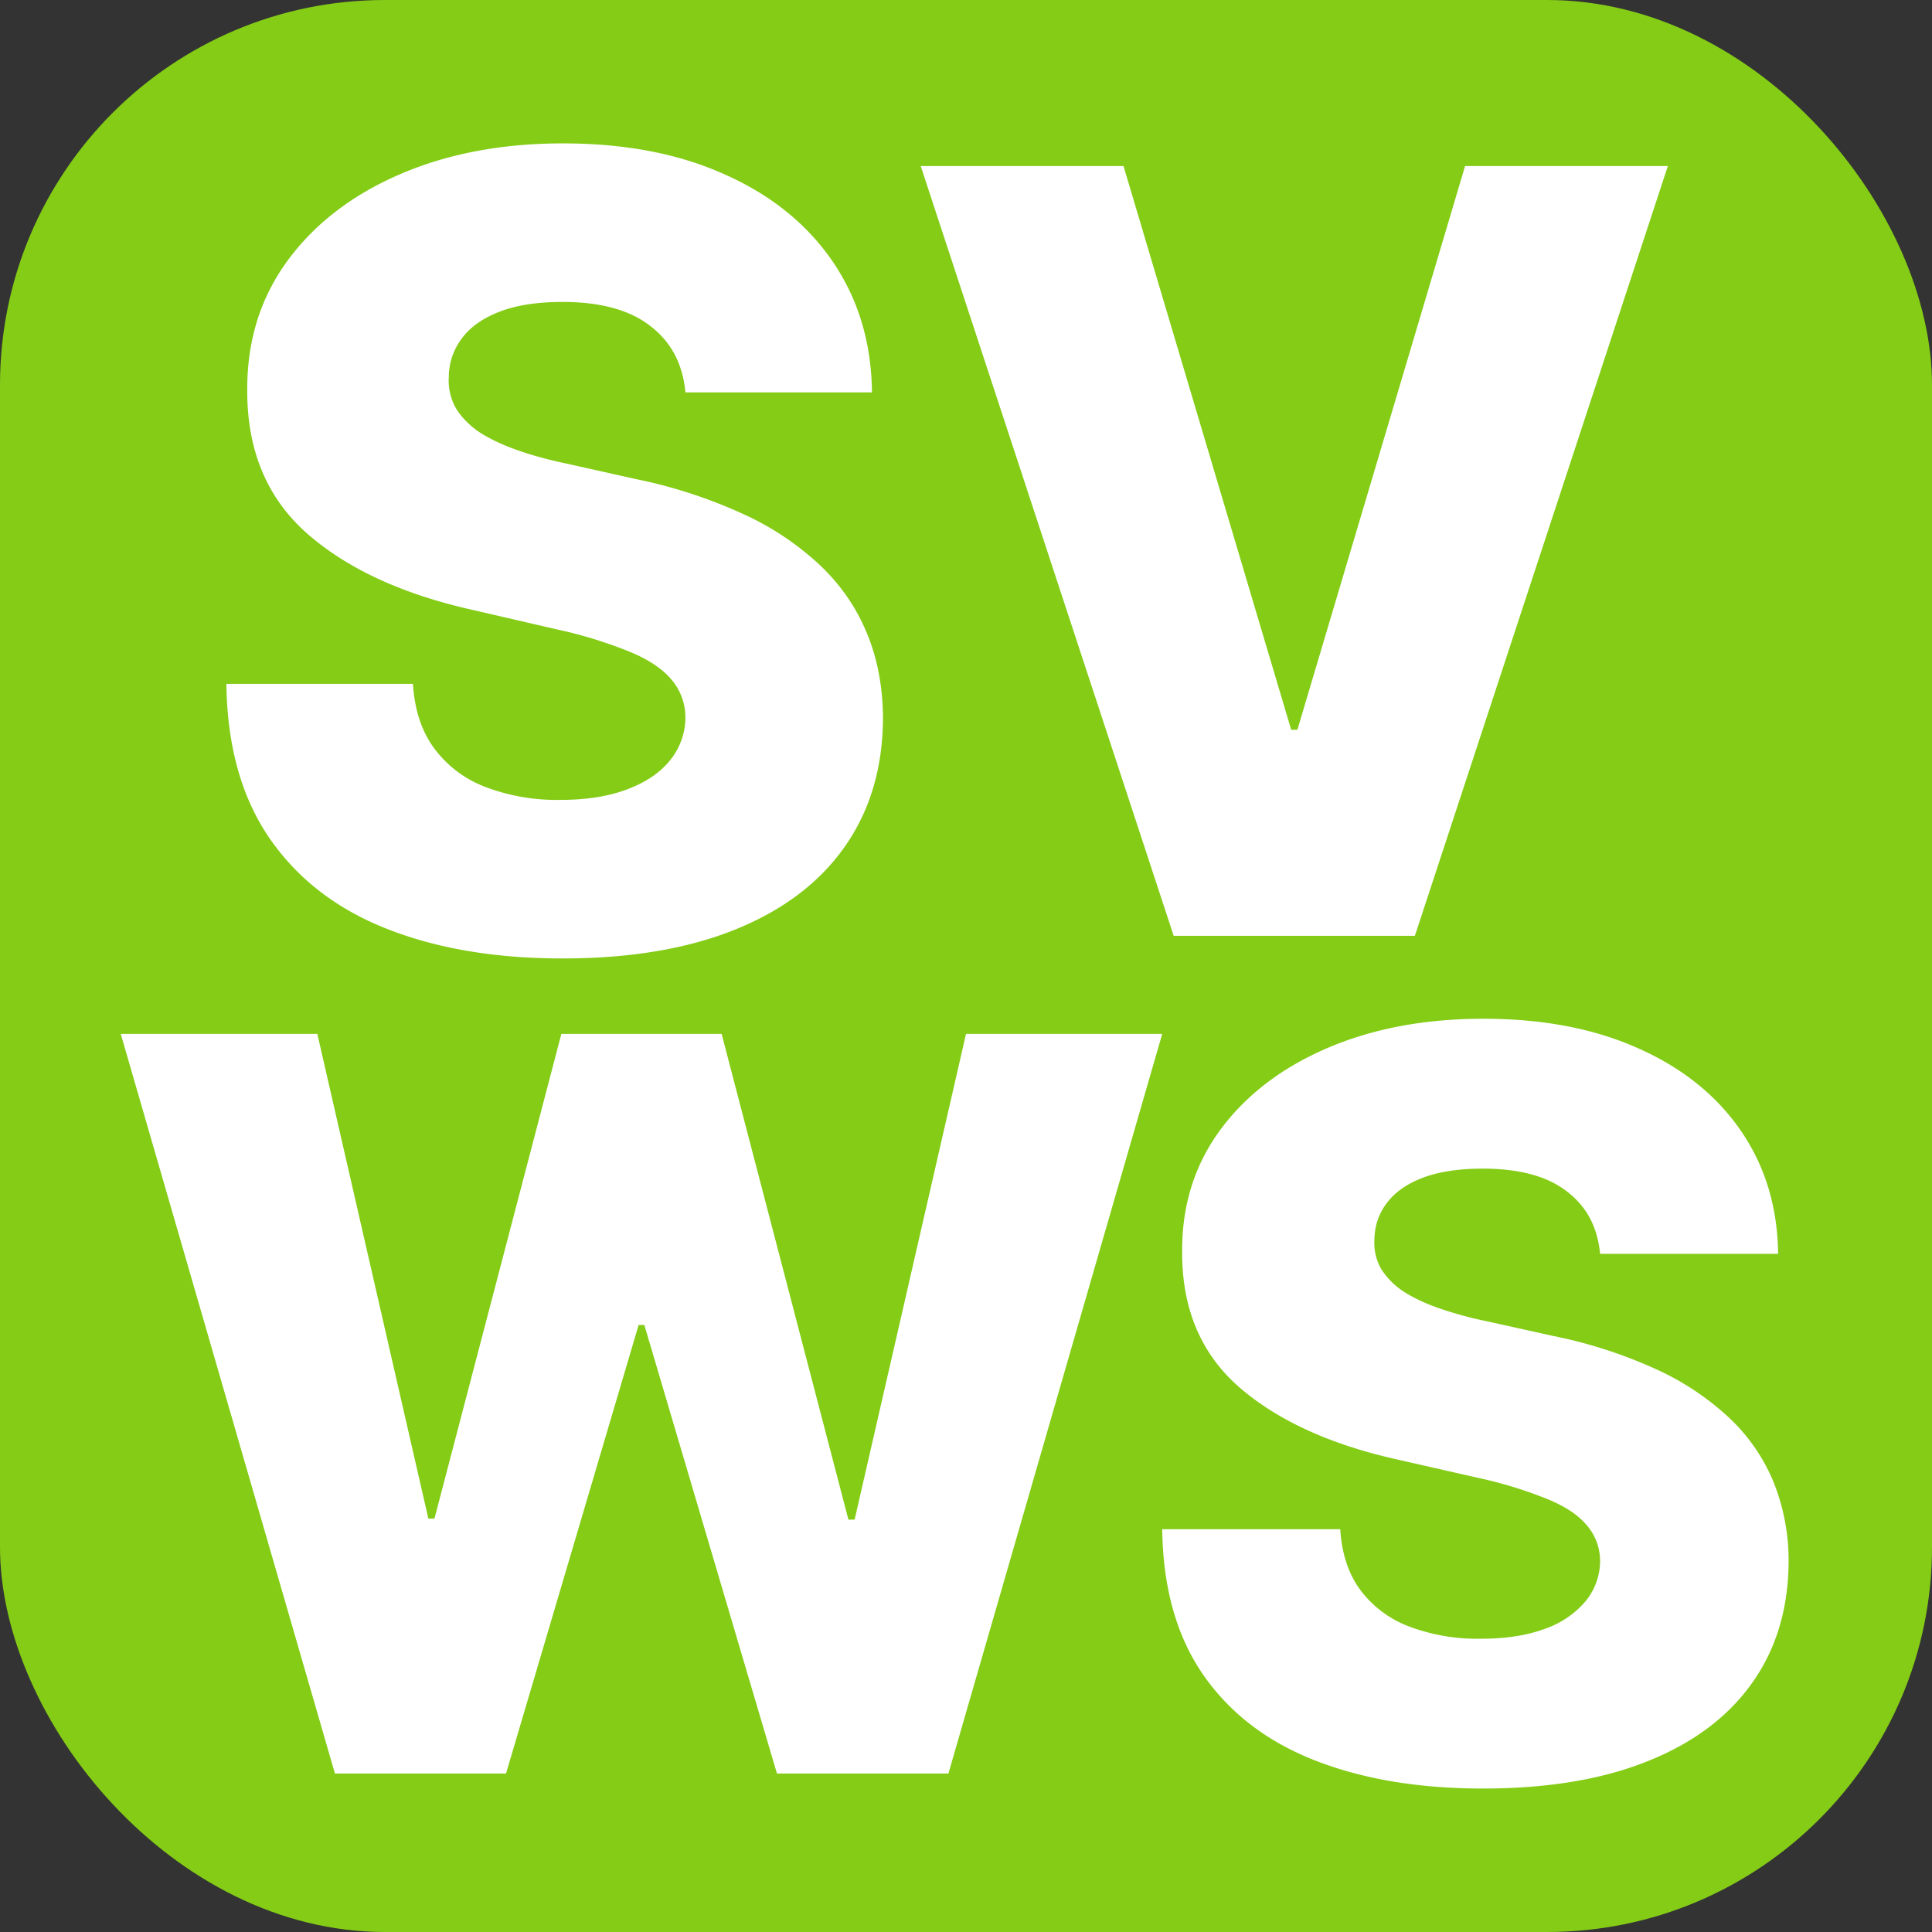
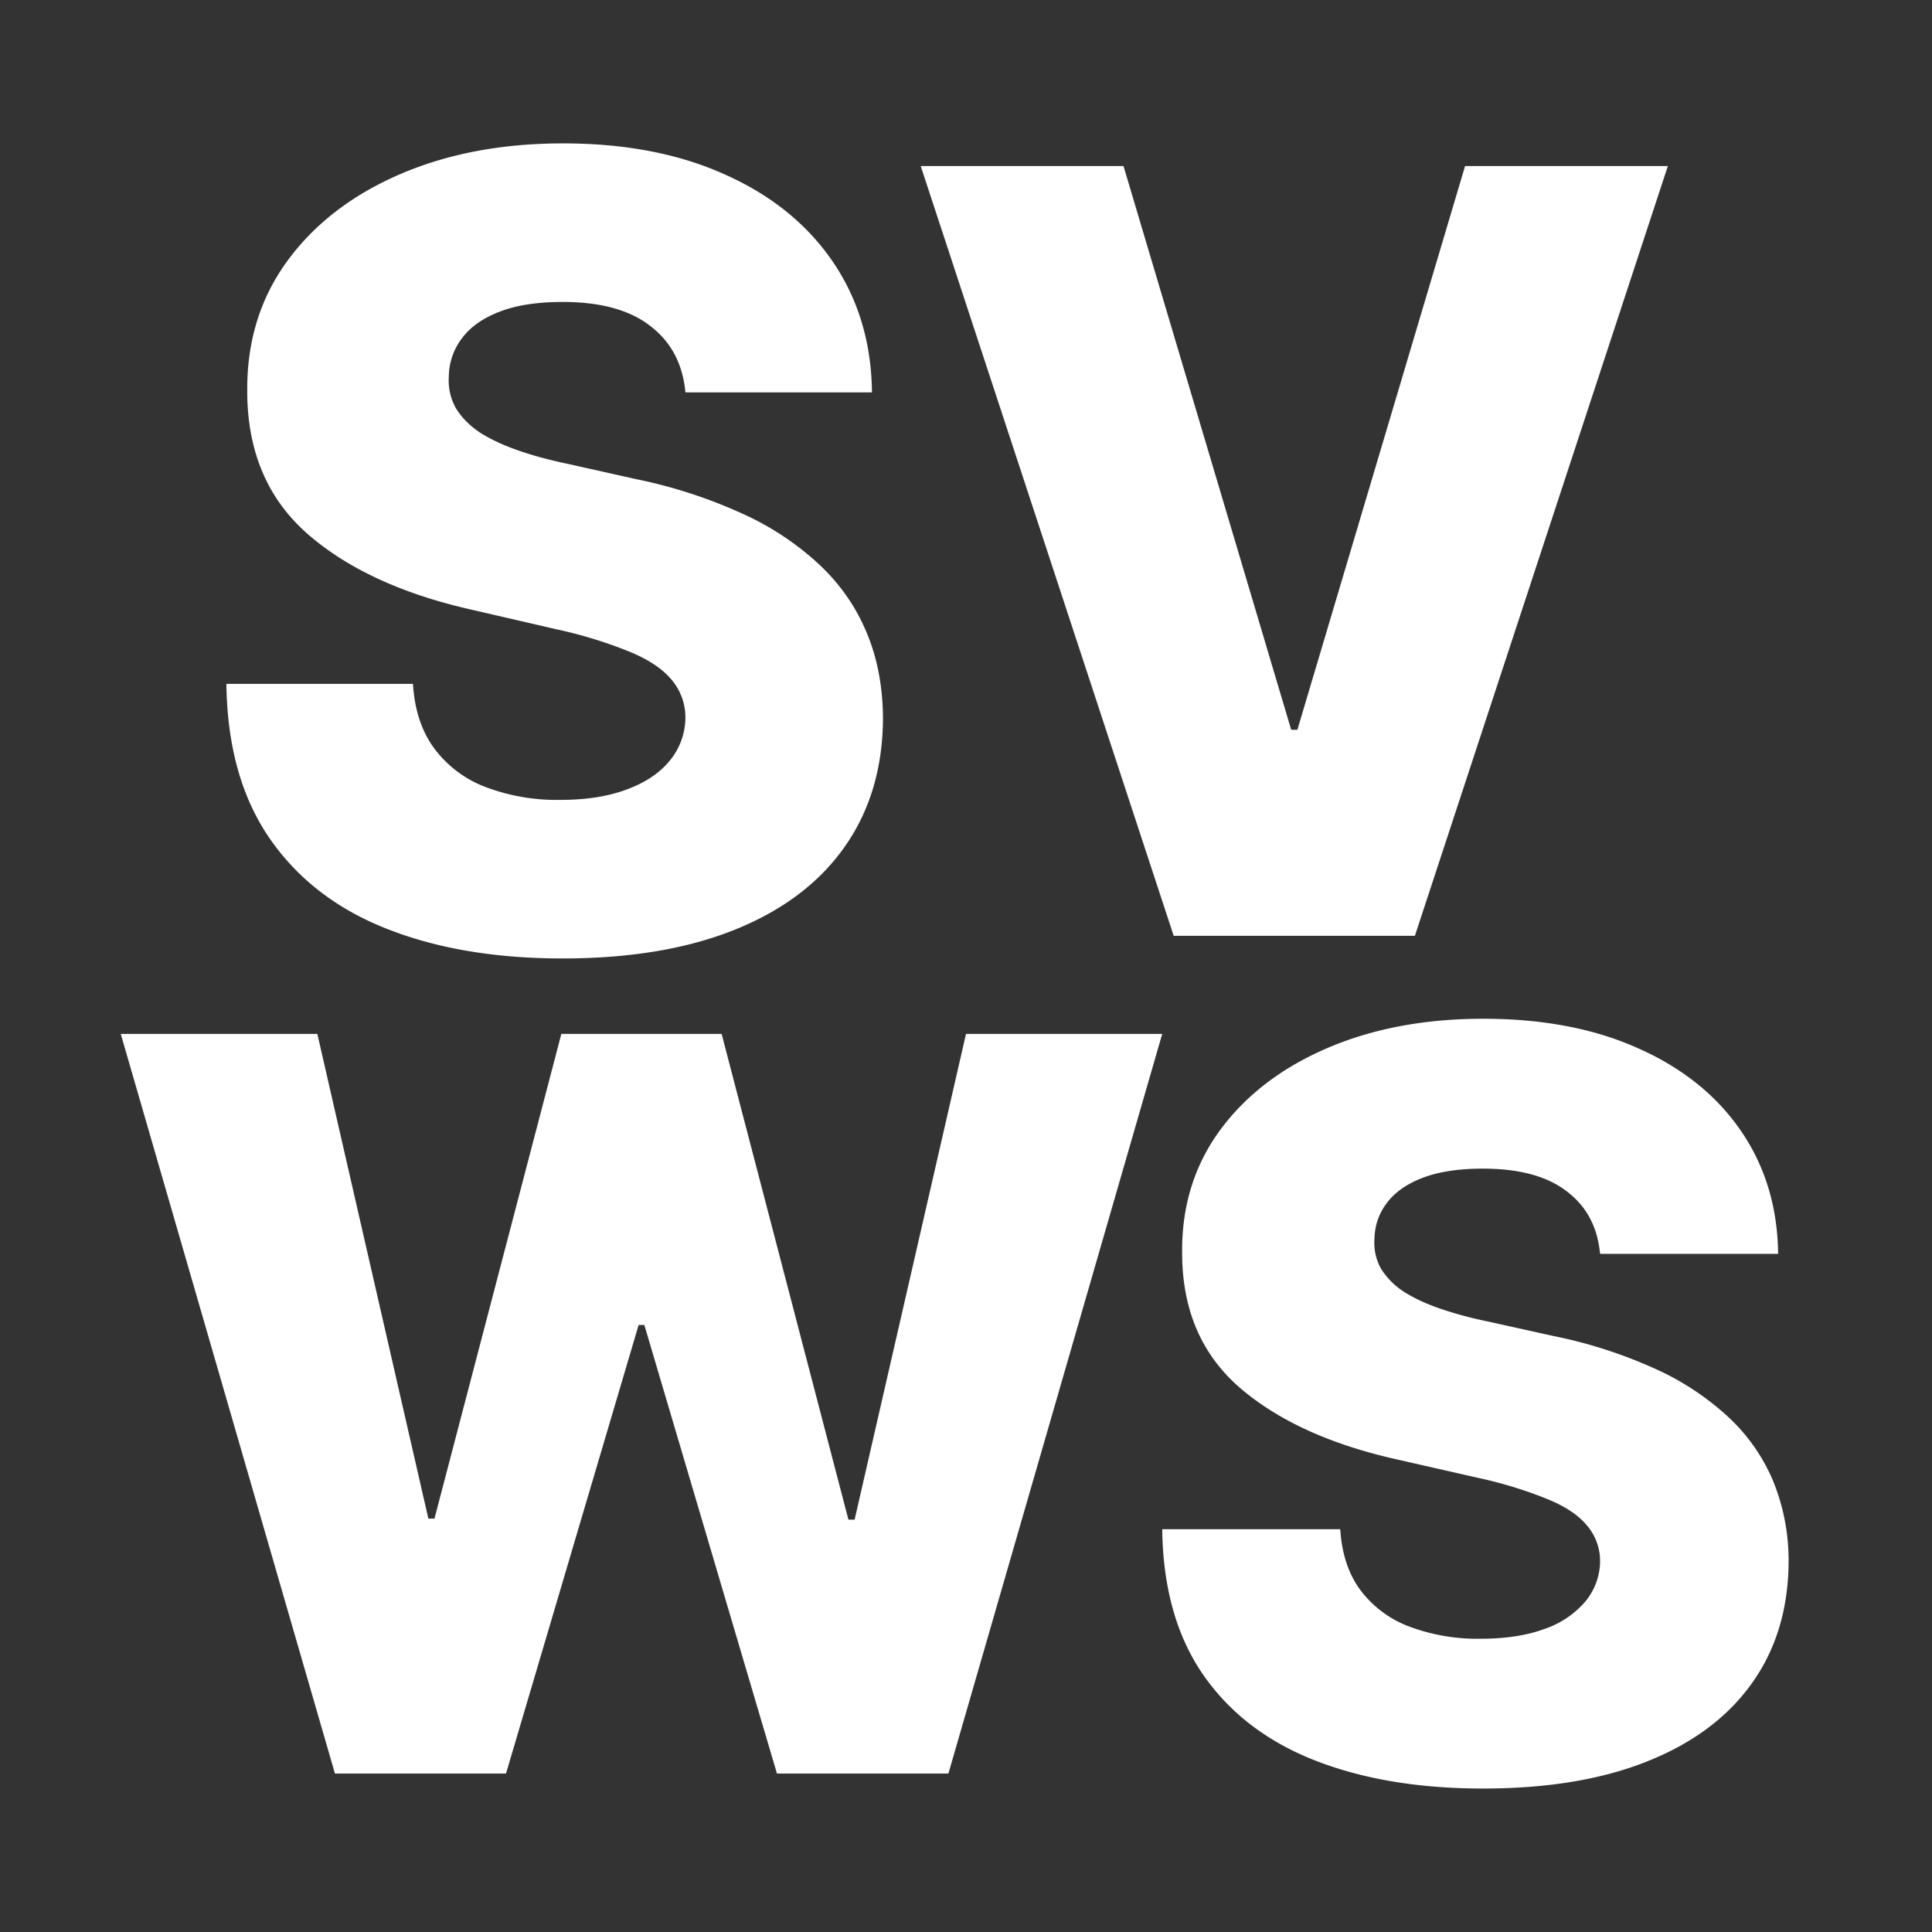
<svg xmlns="http://www.w3.org/2000/svg" fill="none" viewBox="0 0 256 256">
  <rect x="0" y="0" width="256" height="256" fill="#333333" stroke="none" />
-   <rect width="256" height="256" fill="#84cc16" rx="51" />
  <path fill="#fff" d="m148.87 22 22.22 74.7h.82L194.13 22H221l-33.52 102h-31.96L122 22h26.87ZM44.38 235 16 137h26.05l14.71 64.22h.81L74.38 137h21.24l16.8 64.36h.82L128 137h26l-28.33 98h-22.72l-17.57-59.43h-.76L67.05 235H44.38ZM212.02 166.15c-.33-3.56-1.8-6.32-4.43-8.3-2.59-2-6.28-3-11.1-3-3.18 0-5.83.4-7.96 1.21-2.12.8-3.71 1.93-4.77 3.35-1.06 1.39-1.61 3-1.64 4.8a7 7 0 0 0 .89 3.93 9.98 9.98 0 0 0 2.99 3.01c1.32.84 2.91 1.59 4.77 2.23a50.5 50.5 0 0 0 6.27 1.7l8.76 1.94a62.74 62.74 0 0 1 13.34 4.27 36.09 36.09 0 0 1 9.75 6.36 24.58 24.58 0 0 1 6.02 8.5A27.9 27.9 0 0 1 237 206.9c-.03 6.28-1.66 11.67-4.88 16.16-3.21 4.5-7.84 7.94-13.88 10.34-6 2.4-13.25 3.59-21.75 3.59-8.52 0-15.95-1.25-22.29-3.74-6.33-2.49-11.26-6.27-14.78-11.35-3.51-5.08-5.32-11.5-5.42-19.27h23.59c.2 3.2 1.07 5.88 2.63 8.01a14.41 14.41 0 0 0 6.42 4.85 25.62 25.62 0 0 0 9.56 1.65c3.31 0 6.13-.43 8.46-1.3a12.3 12.3 0 0 0 5.42-3.65 8.47 8.47 0 0 0 1.94-5.33 7.25 7.25 0 0 0-1.8-4.8c-1.15-1.37-2.94-2.53-5.37-3.5a56.2 56.2 0 0 0-9.15-2.77l-10.65-2.42c-8.82-1.98-15.77-5.16-20.85-9.56-5.07-4.44-7.6-10.42-7.56-17.96-.04-6.14 1.66-11.53 5.07-16.16 3.42-4.62 8.15-8.23 14.18-10.82 6.04-2.59 12.93-3.88 20.66-3.88 7.89 0 14.74 1.31 20.55 3.93 5.83 2.59 10.36 6.23 13.58 10.92 3.22 4.69 4.86 10.12 4.93 16.3h-23.59ZM90.82 51.99c-.35-3.77-1.9-6.7-4.65-8.79-2.7-2.12-6.58-3.19-11.63-3.19-3.34 0-6.12.43-8.34 1.29-2.23.86-3.9 2.04-5 3.54a8.48 8.48 0 0 0-1.73 5.09 7.46 7.46 0 0 0 .94 4.16c.73 1.2 1.77 2.26 3.13 3.19 1.39.89 3.06 1.68 5 2.36 1.95.69 4.14 1.29 6.58 1.8l9.18 2.05a65.32 65.32 0 0 1 13.98 4.53 37.8 37.8 0 0 1 10.22 6.73c2.78 2.6 4.88 5.6 6.3 8.99 1.44 3.39 2.17 7.2 2.2 11.4-.03 6.65-1.74 12.35-5.11 17.11-3.37 4.77-8.22 8.41-14.55 10.95-6.3 2.53-13.9 3.8-22.8 3.8-8.93 0-16.72-1.32-23.36-3.96-6.65-2.63-11.8-6.64-15.5-12.02C32 105.64 30.1 98.84 30 90.62h24.72c.21 3.4 1.13 6.22 2.77 8.48a15.13 15.13 0 0 0 6.73 5.14 26.63 26.63 0 0 0 10.01 1.75c3.48 0 6.43-.47 8.87-1.4 2.47-.92 4.36-2.2 5.68-3.84a9.02 9.02 0 0 0 2.04-5.66 7.72 7.72 0 0 0-1.88-5.08c-1.22-1.44-3.1-2.68-5.63-3.7a58.48 58.48 0 0 0-9.6-2.93L62.55 80.8C53.3 78.72 46 75.35 40.69 70.69c-5.32-4.7-7.96-11.03-7.93-19.01-.03-6.51 1.74-12.21 5.32-17.11 3.59-4.9 8.54-8.72 14.87-11.46S66.49 19 74.6 19c8.27 0 15.45 1.39 21.54 4.16 6.12 2.74 10.86 6.6 14.24 11.56 3.37 4.97 5.09 10.72 5.16 17.27H90.82Z" />
</svg>